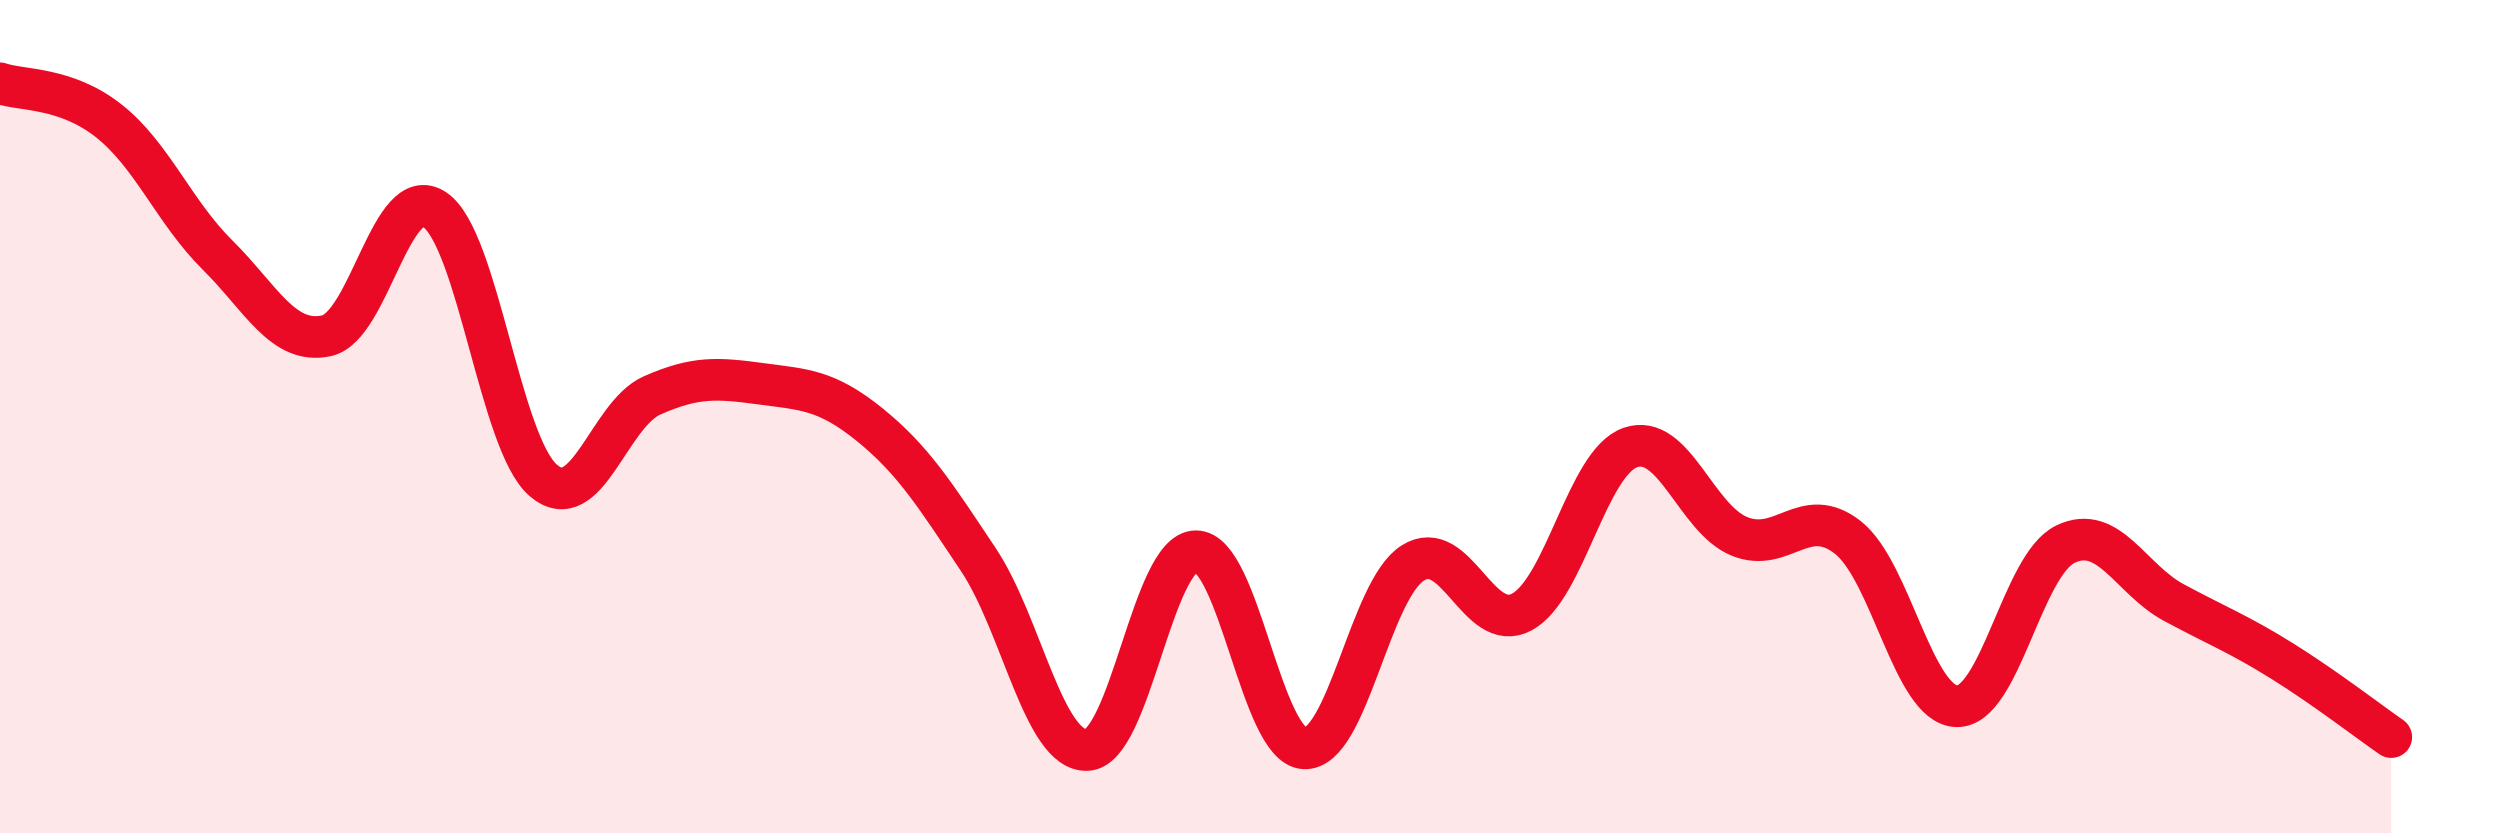
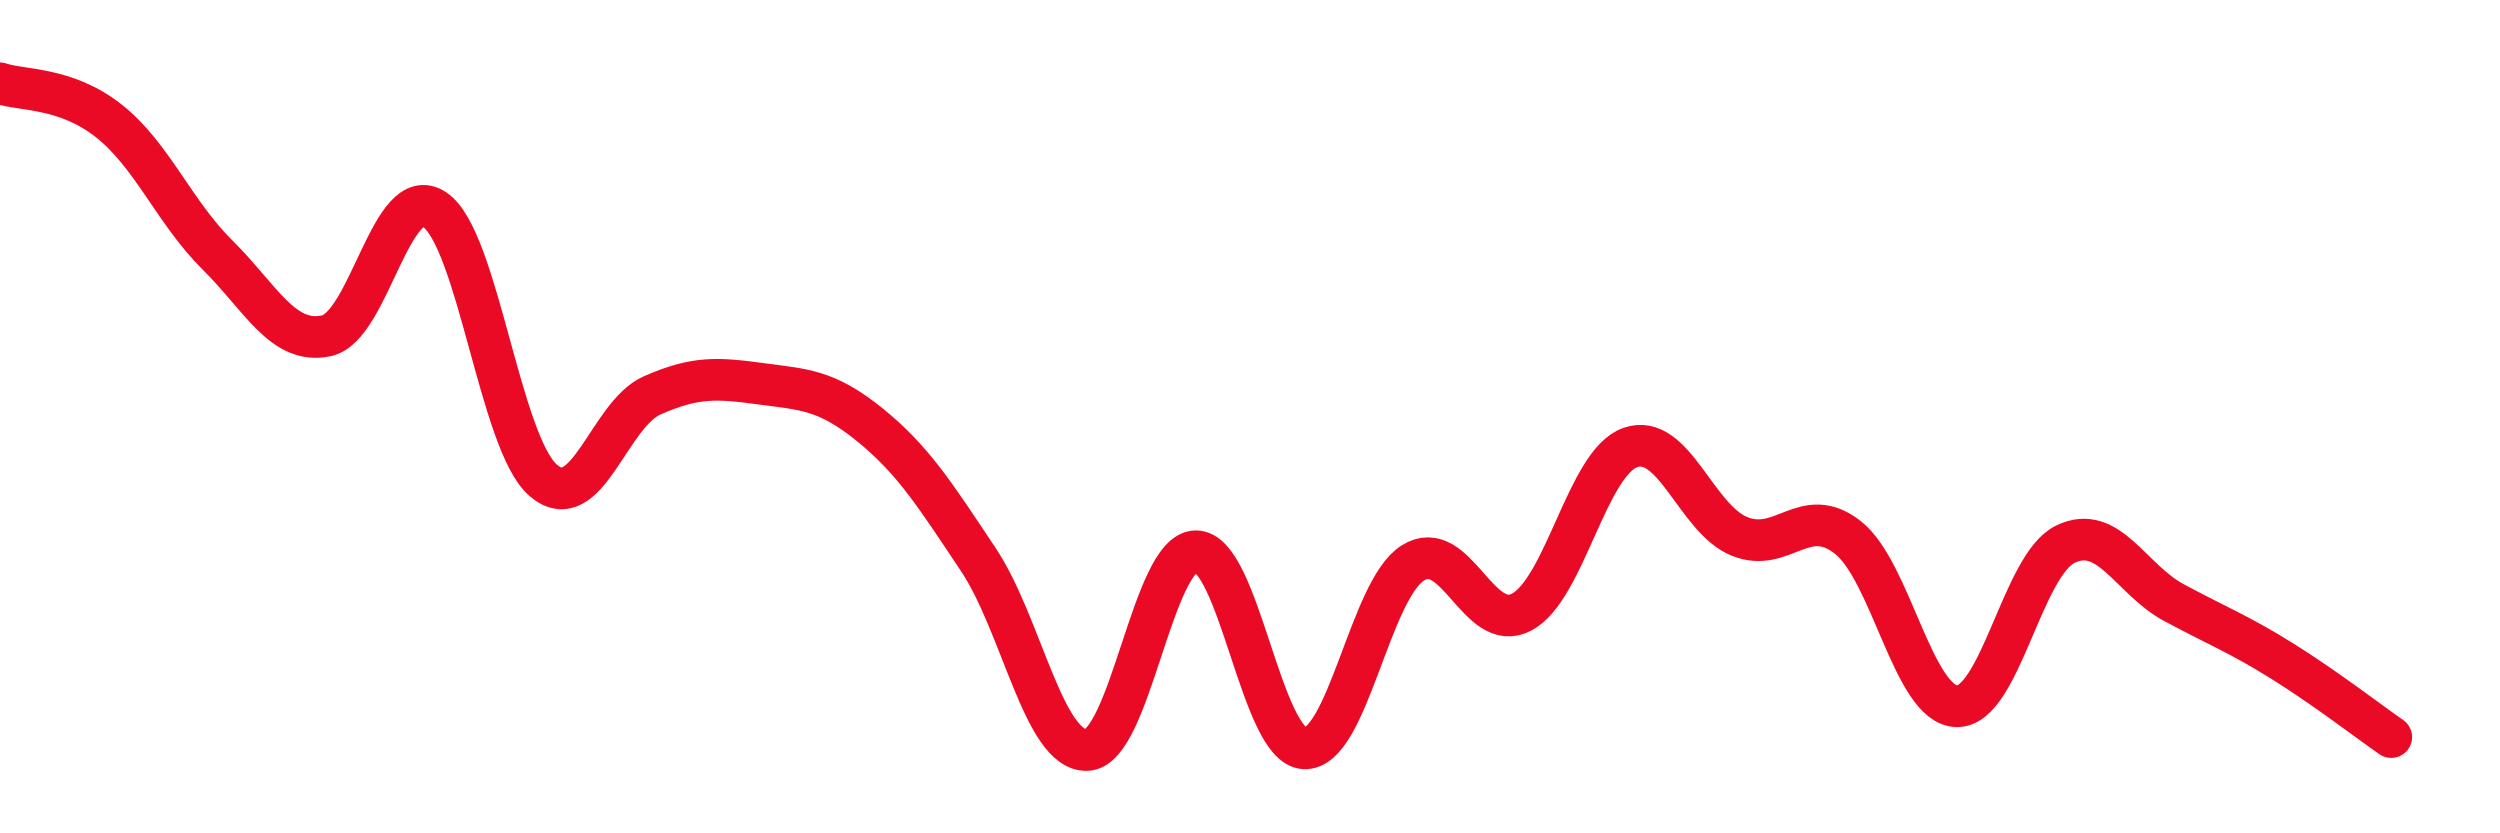
<svg xmlns="http://www.w3.org/2000/svg" width="60" height="20" viewBox="0 0 60 20">
-   <path d="M 0,2 C 0.52,2.18 1.57,2.08 2.61,2.9 C 3.65,3.72 4.18,5.09 5.22,6.12 C 6.26,7.15 6.79,8.28 7.83,8.06 C 8.87,7.84 9.39,4.34 10.43,5.03 C 11.47,5.72 12,10.64 13.04,11.53 C 14.08,12.42 14.61,9.95 15.65,9.49 C 16.69,9.03 17.22,9.07 18.26,9.21 C 19.3,9.35 19.83,9.35 20.87,10.19 C 21.91,11.03 22.44,11.87 23.48,13.43 C 24.52,14.99 25.05,18.04 26.09,18 C 27.13,17.96 27.66,13.24 28.7,13.23 C 29.74,13.22 30.26,17.9 31.3,17.96 C 32.34,18.02 32.87,14.16 33.91,13.51 C 34.95,12.86 35.48,15.24 36.52,14.69 C 37.56,14.14 38.09,11.1 39.13,10.74 C 40.17,10.38 40.7,12.44 41.74,12.87 C 42.78,13.3 43.31,12.08 44.35,12.9 C 45.39,13.72 45.92,16.92 46.96,16.95 C 48,16.98 48.53,13.56 49.57,13.06 C 50.61,12.56 51.13,13.9 52.17,14.46 C 53.21,15.02 53.74,15.22 54.78,15.87 C 55.82,16.52 56.87,17.33 57.39,17.69L57.39 20L0 20Z" fill="#EB0A25" opacity="0.1" stroke-linecap="round" stroke-linejoin="round" />
  <path d="M 0,2 C 0.52,2.18 1.57,2.08 2.61,2.9 C 3.65,3.72 4.18,5.09 5.22,6.12 C 6.26,7.15 6.79,8.28 7.83,8.06 C 8.87,7.84 9.39,4.34 10.43,5.03 C 11.47,5.72 12,10.64 13.04,11.53 C 14.08,12.42 14.61,9.95 15.65,9.49 C 16.69,9.03 17.22,9.07 18.26,9.21 C 19.3,9.35 19.83,9.35 20.87,10.19 C 21.91,11.03 22.44,11.87 23.48,13.43 C 24.52,14.99 25.05,18.04 26.09,18 C 27.13,17.96 27.66,13.24 28.7,13.23 C 29.74,13.22 30.26,17.9 31.3,17.96 C 32.34,18.02 32.87,14.16 33.91,13.51 C 34.95,12.86 35.48,15.24 36.52,14.69 C 37.56,14.14 38.09,11.1 39.13,10.74 C 40.17,10.38 40.7,12.44 41.74,12.87 C 42.78,13.3 43.31,12.08 44.35,12.9 C 45.39,13.72 45.92,16.92 46.96,16.95 C 48,16.98 48.53,13.56 49.57,13.06 C 50.61,12.56 51.13,13.9 52.17,14.46 C 53.21,15.02 53.74,15.22 54.78,15.87 C 55.82,16.52 56.87,17.33 57.39,17.69" stroke="#EB0A25" stroke-width="1" fill="none" stroke-linecap="round" stroke-linejoin="round" />
</svg>